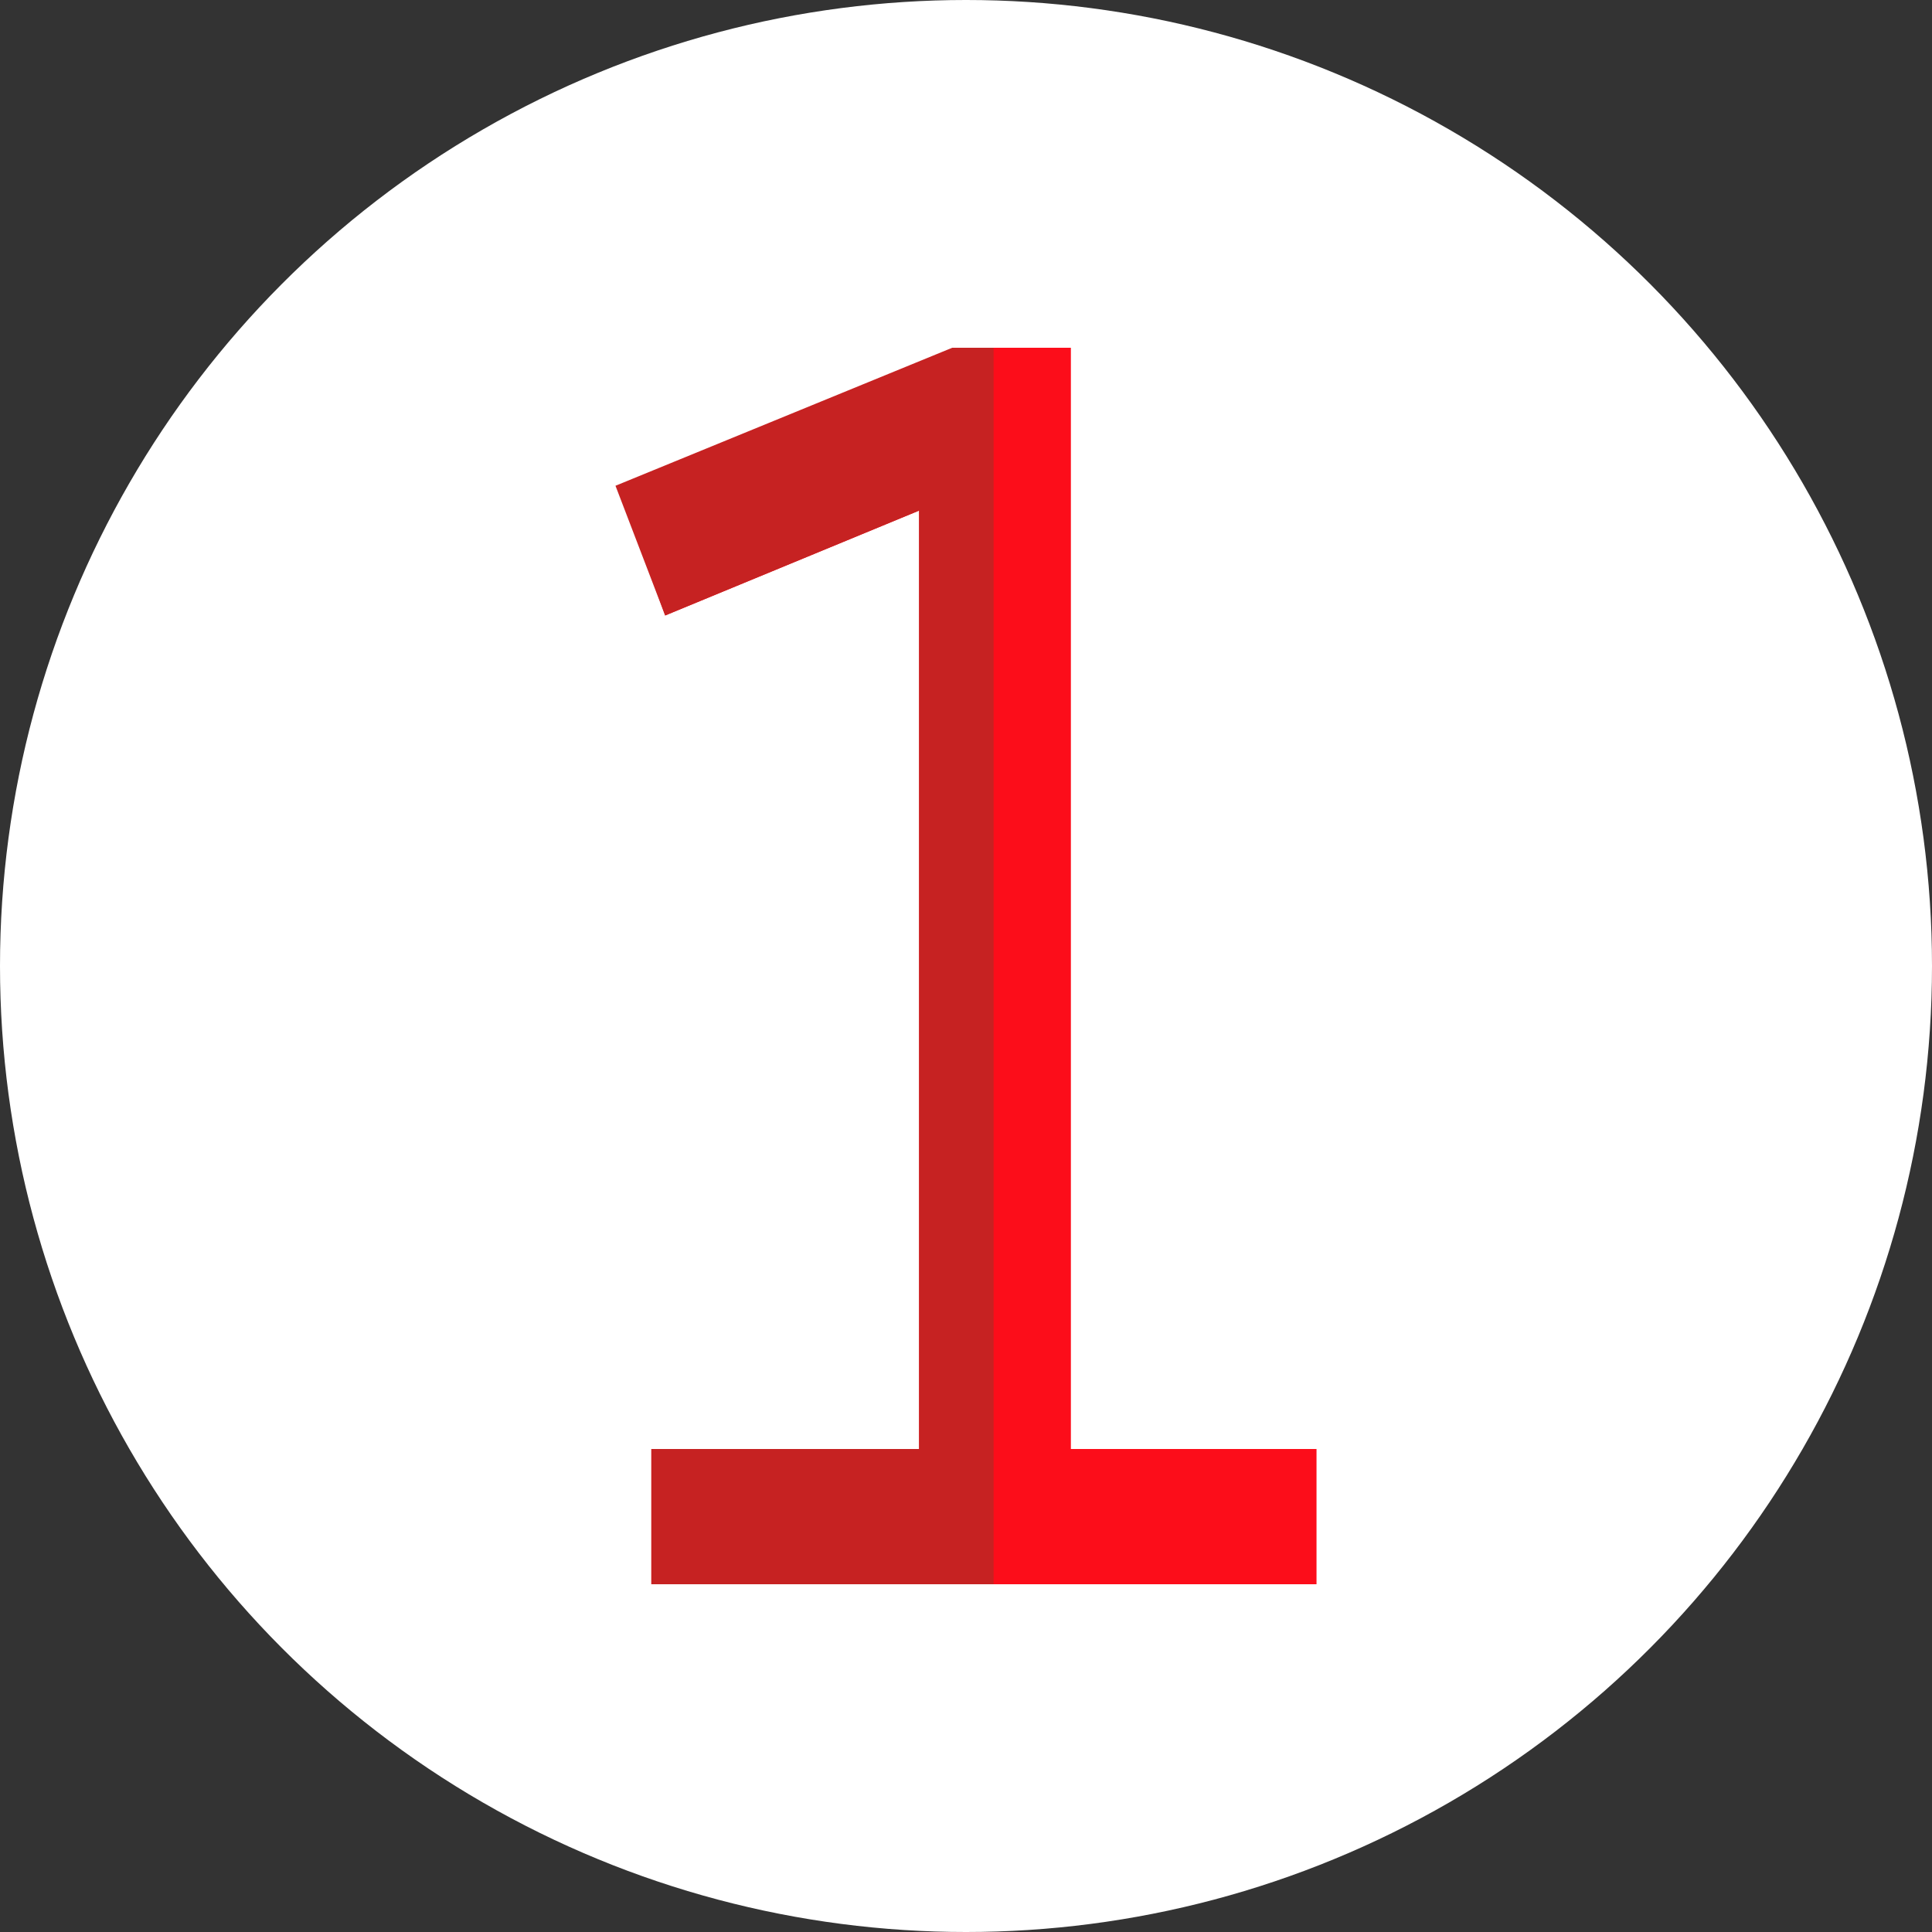
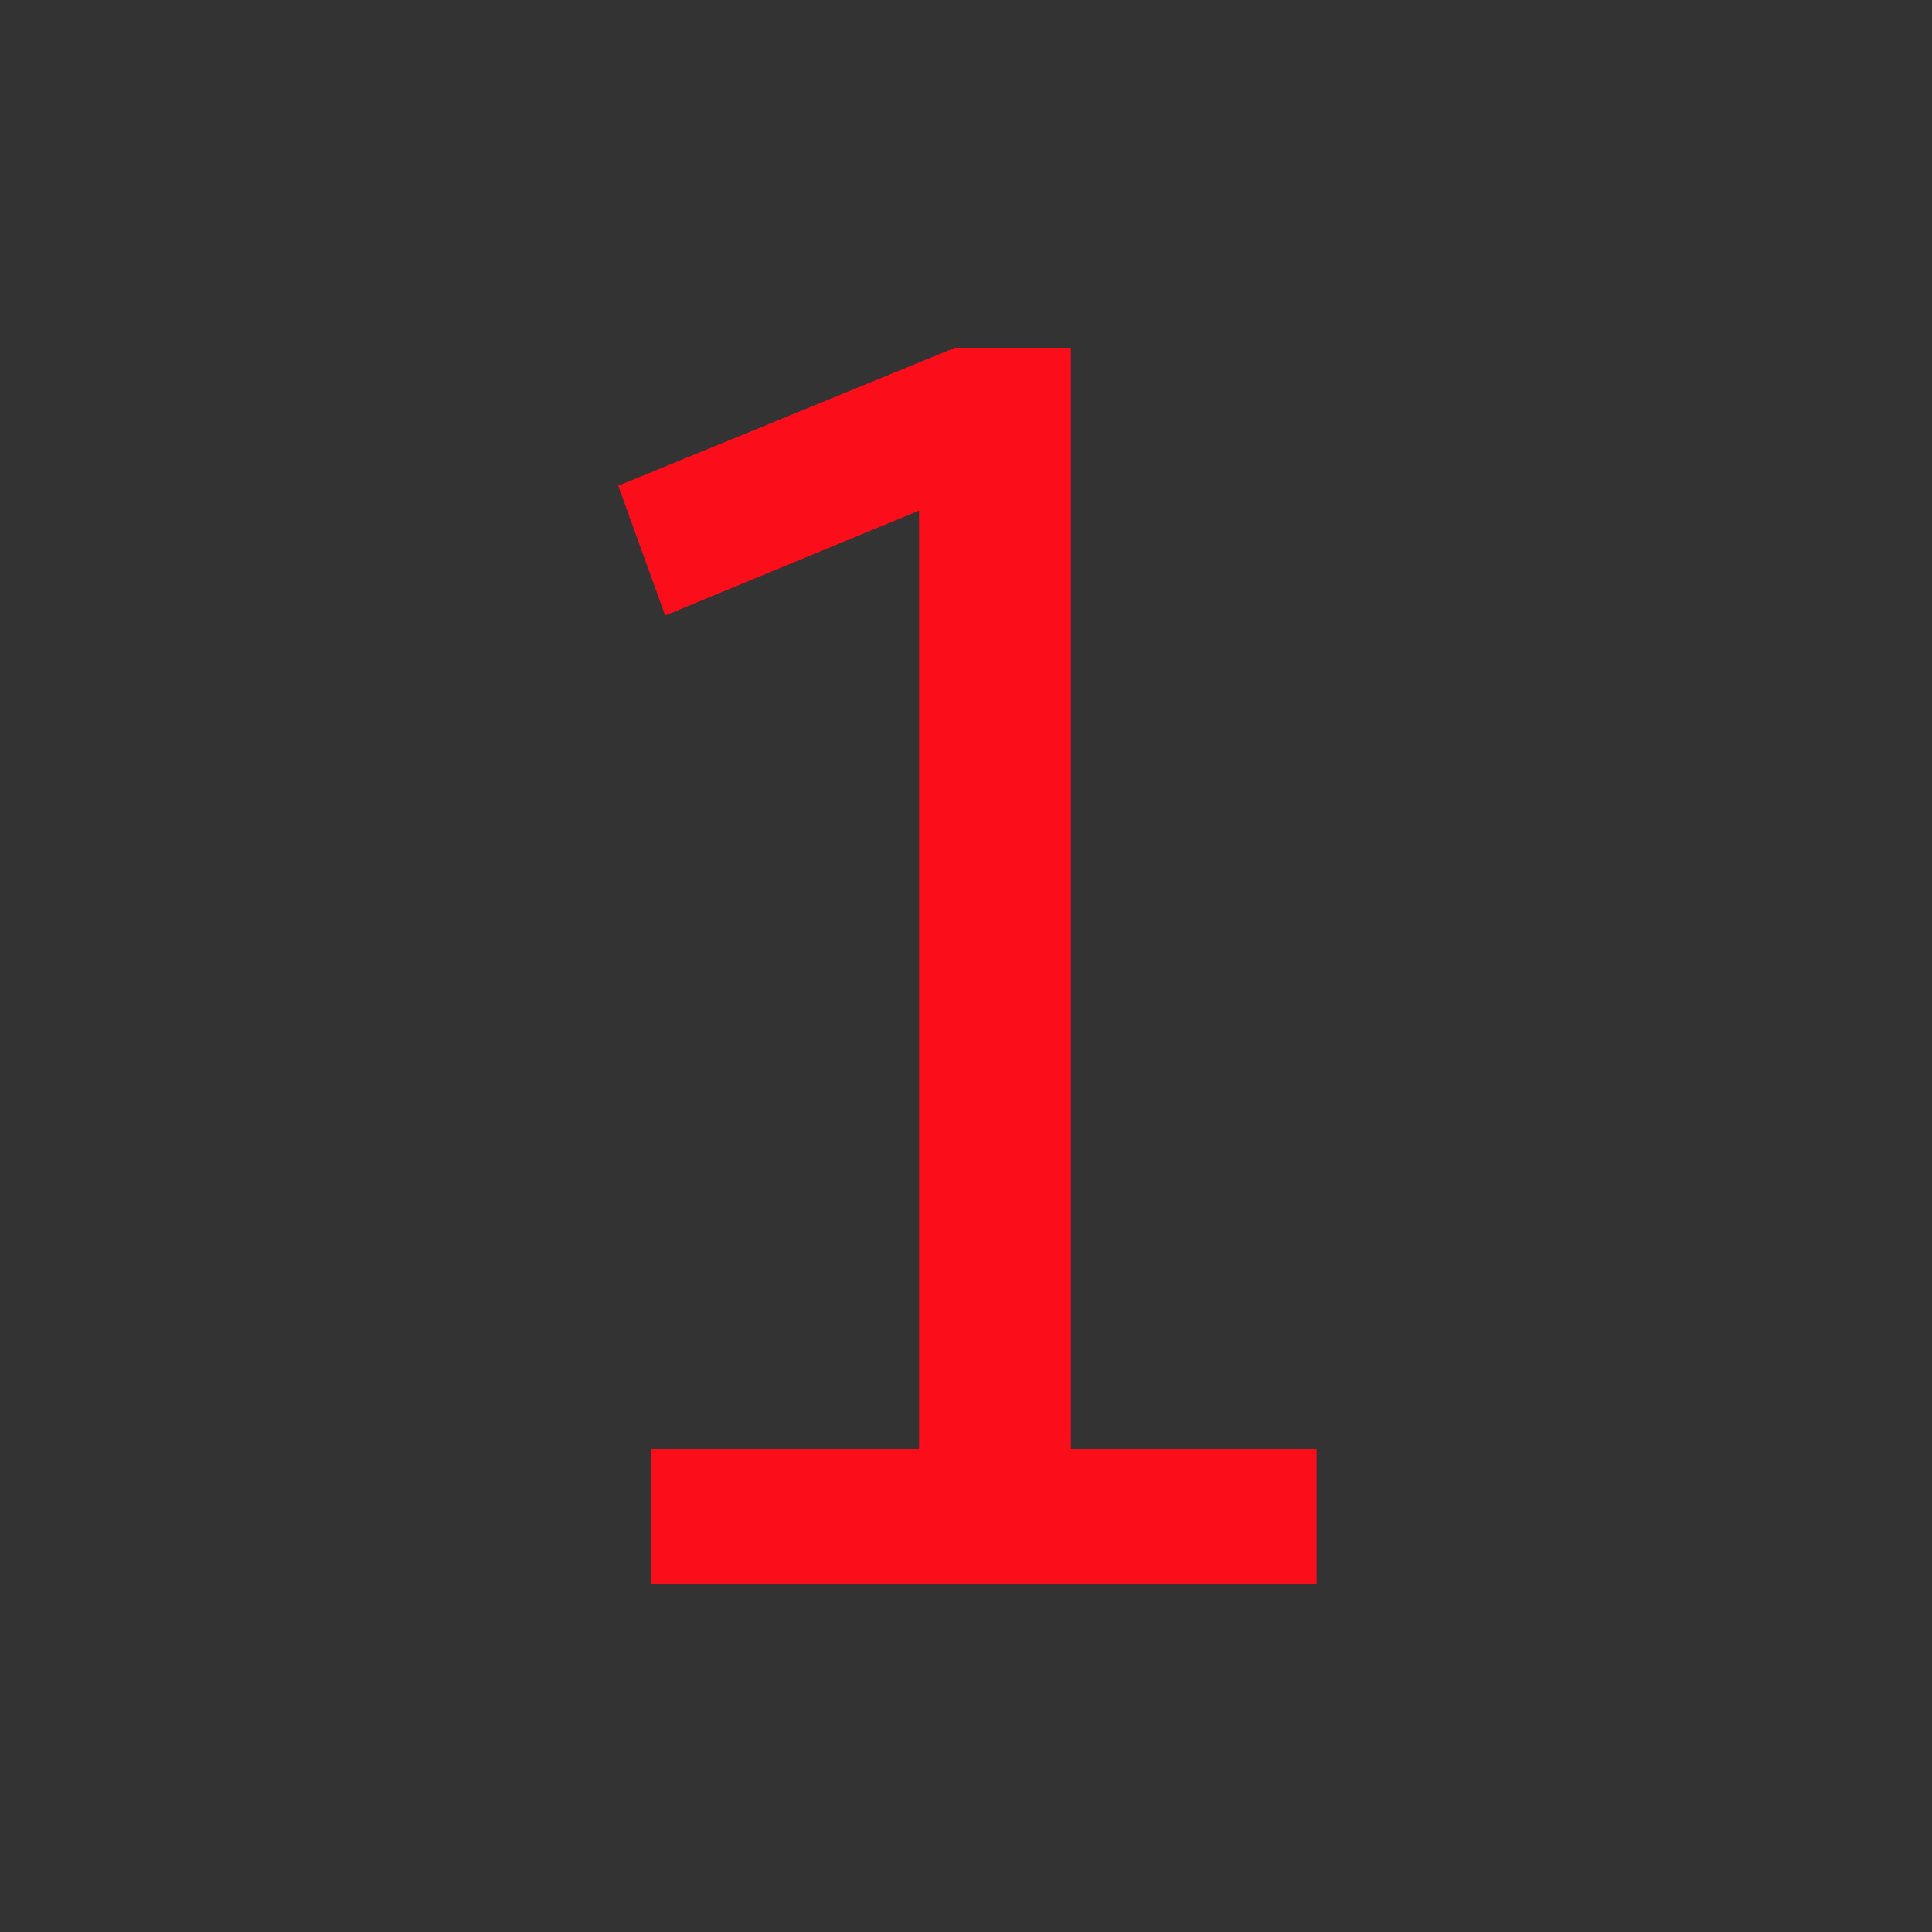
<svg xmlns="http://www.w3.org/2000/svg" version="1.1" id="Calque_1" x="0px" y="0px" viewBox="0 0 70 70" style="enable-background:new 0 0 70 70;" xml:space="preserve">
  <rect x="0" y="0" width="70" height="70" fill="#333333" stroke="none" />
  <style type="text/css">
	.st0{fill:#FFFFFF;}
	.st1{fill:#FC0D1A;}
	.st2{fill:#C62222;}
</style>
  <g>
-     <circle class="st0" cx="35" cy="35" r="35" />
    <g>
      <path class="st1" d="M47.7,57.4H23.6v-4.9h9.7v-34l-9.2,3.8l-1.7-4.7l12.2-5h4.2v39.9h8.9C47.7,52.5,47.7,57.4,47.7,57.4z" />
-       <polygon class="st2" points="34.5,12.6 22.3,17.6 24.1,22.3 33.3,18.5 33.3,52.5 23.6,52.5 23.6,57.4 36,57.4 36,12.6   " />
    </g>
  </g>
</svg>